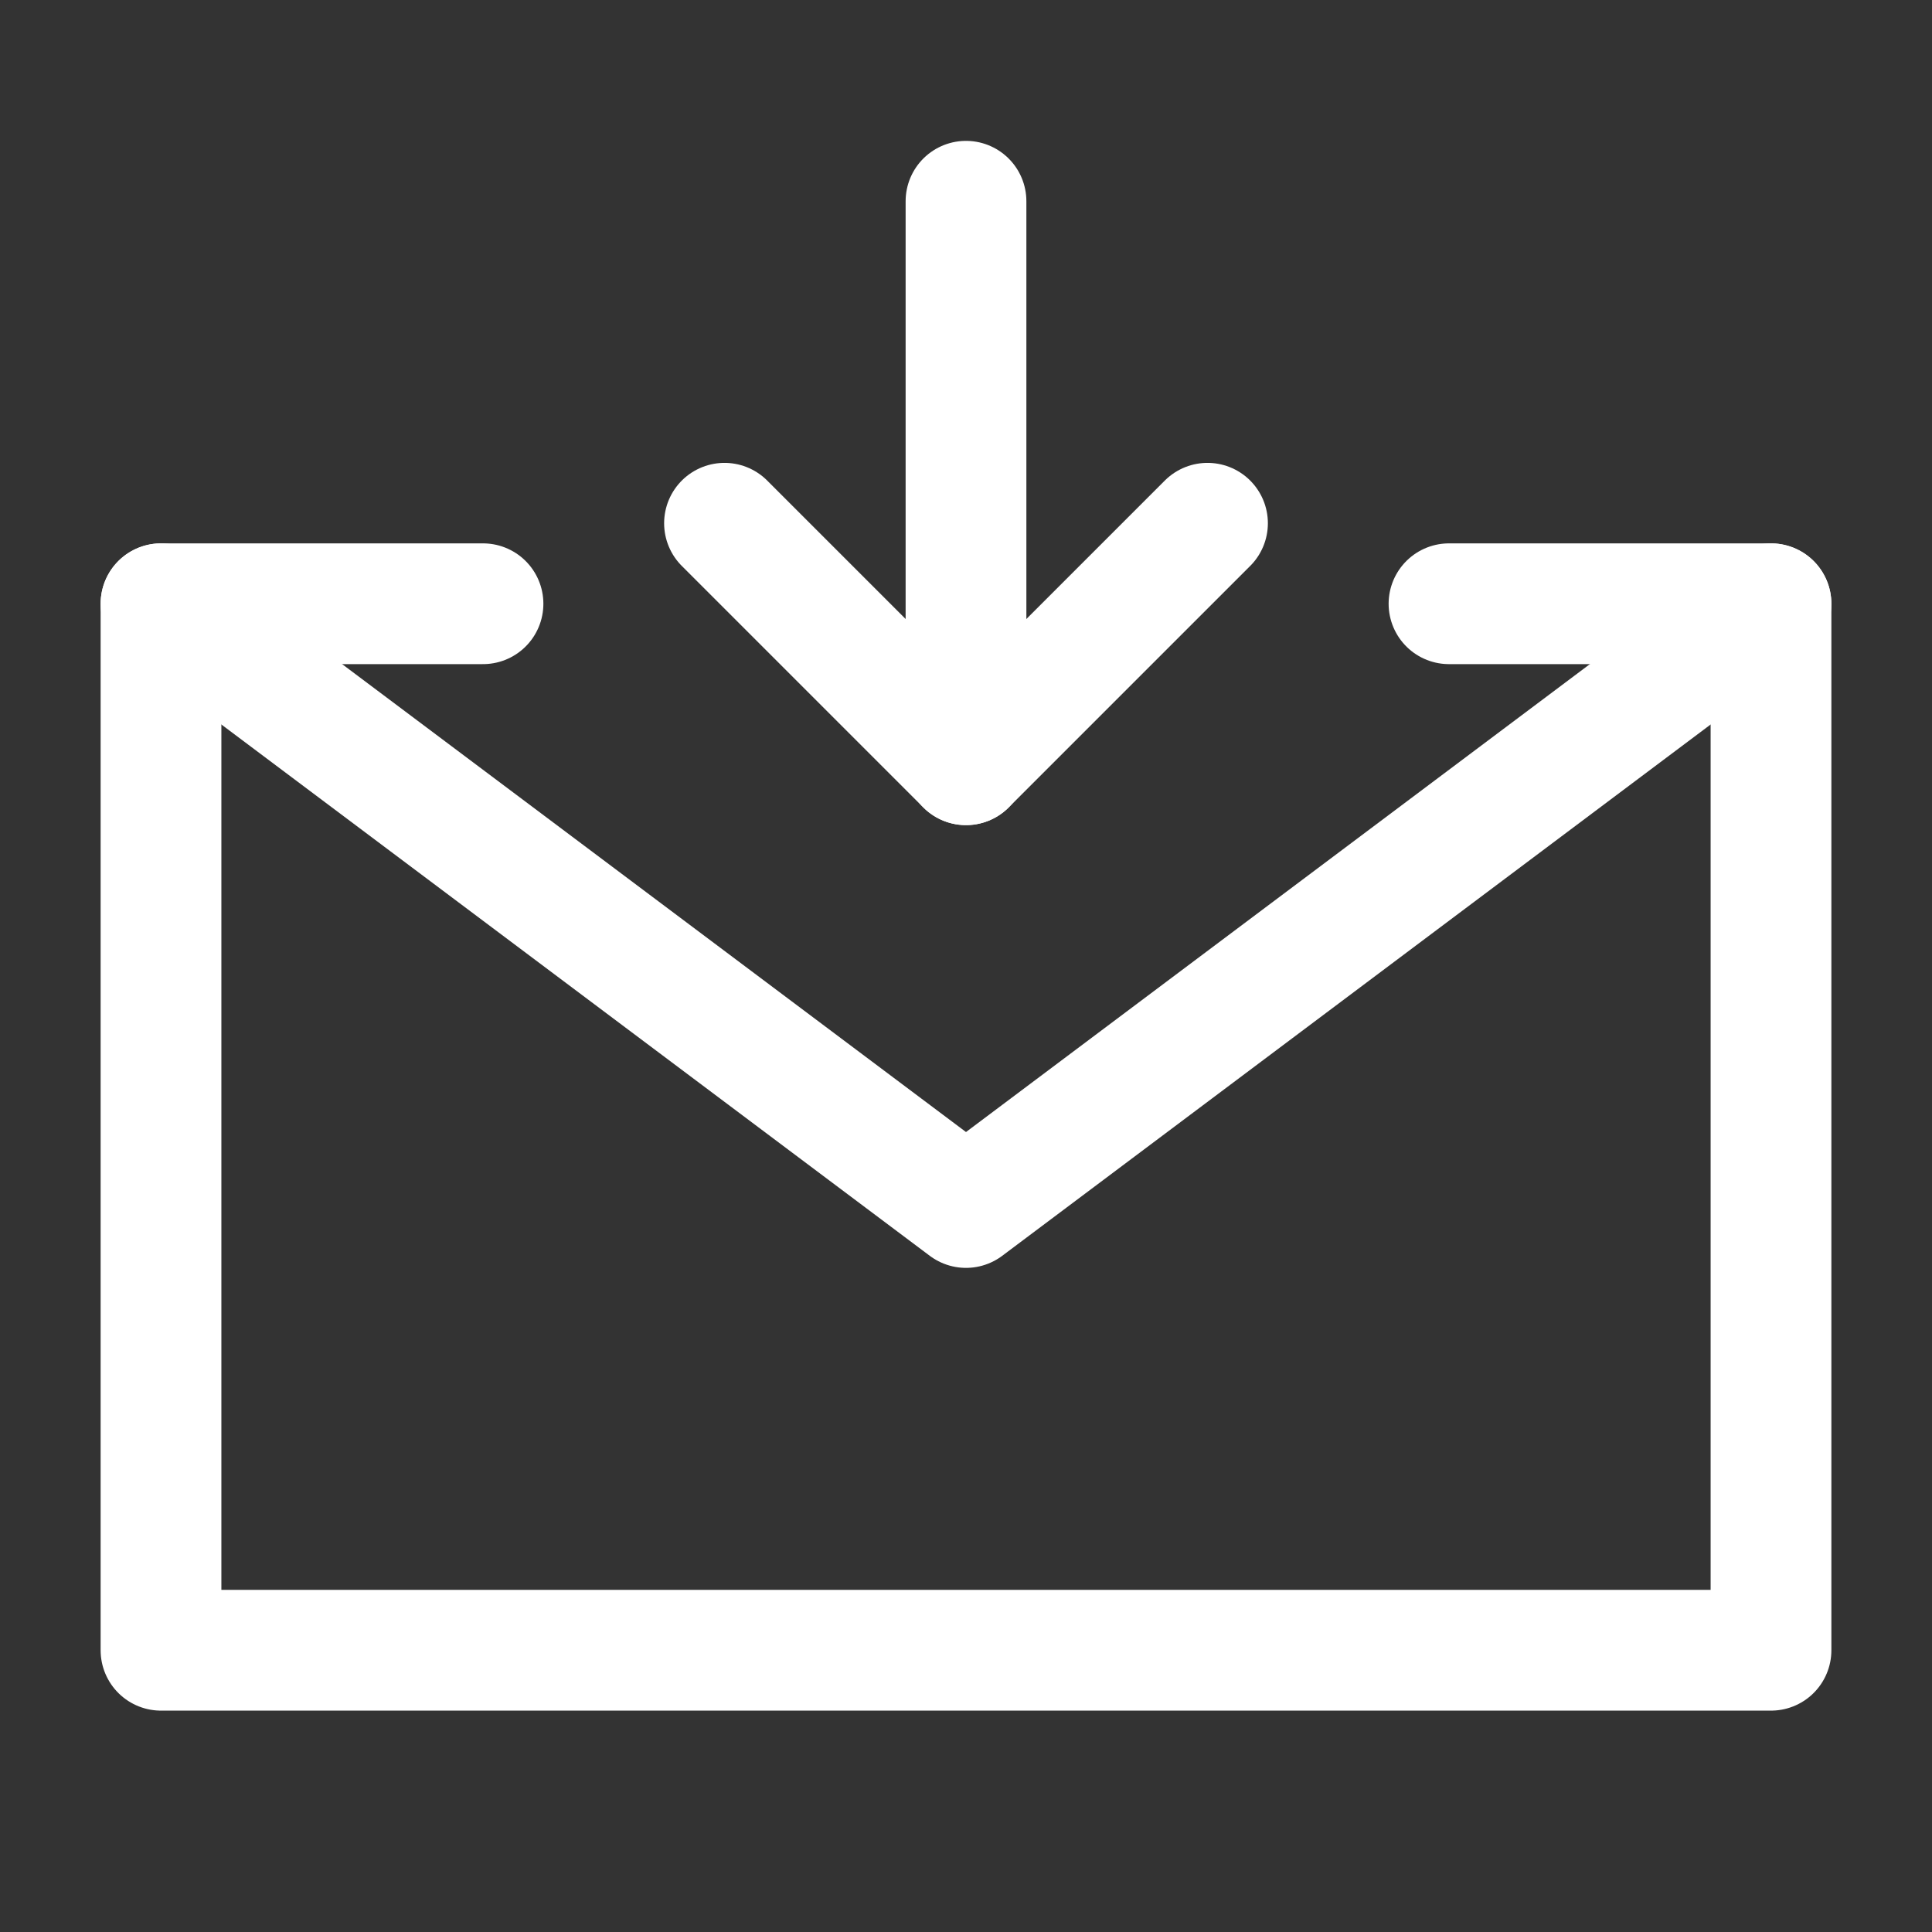
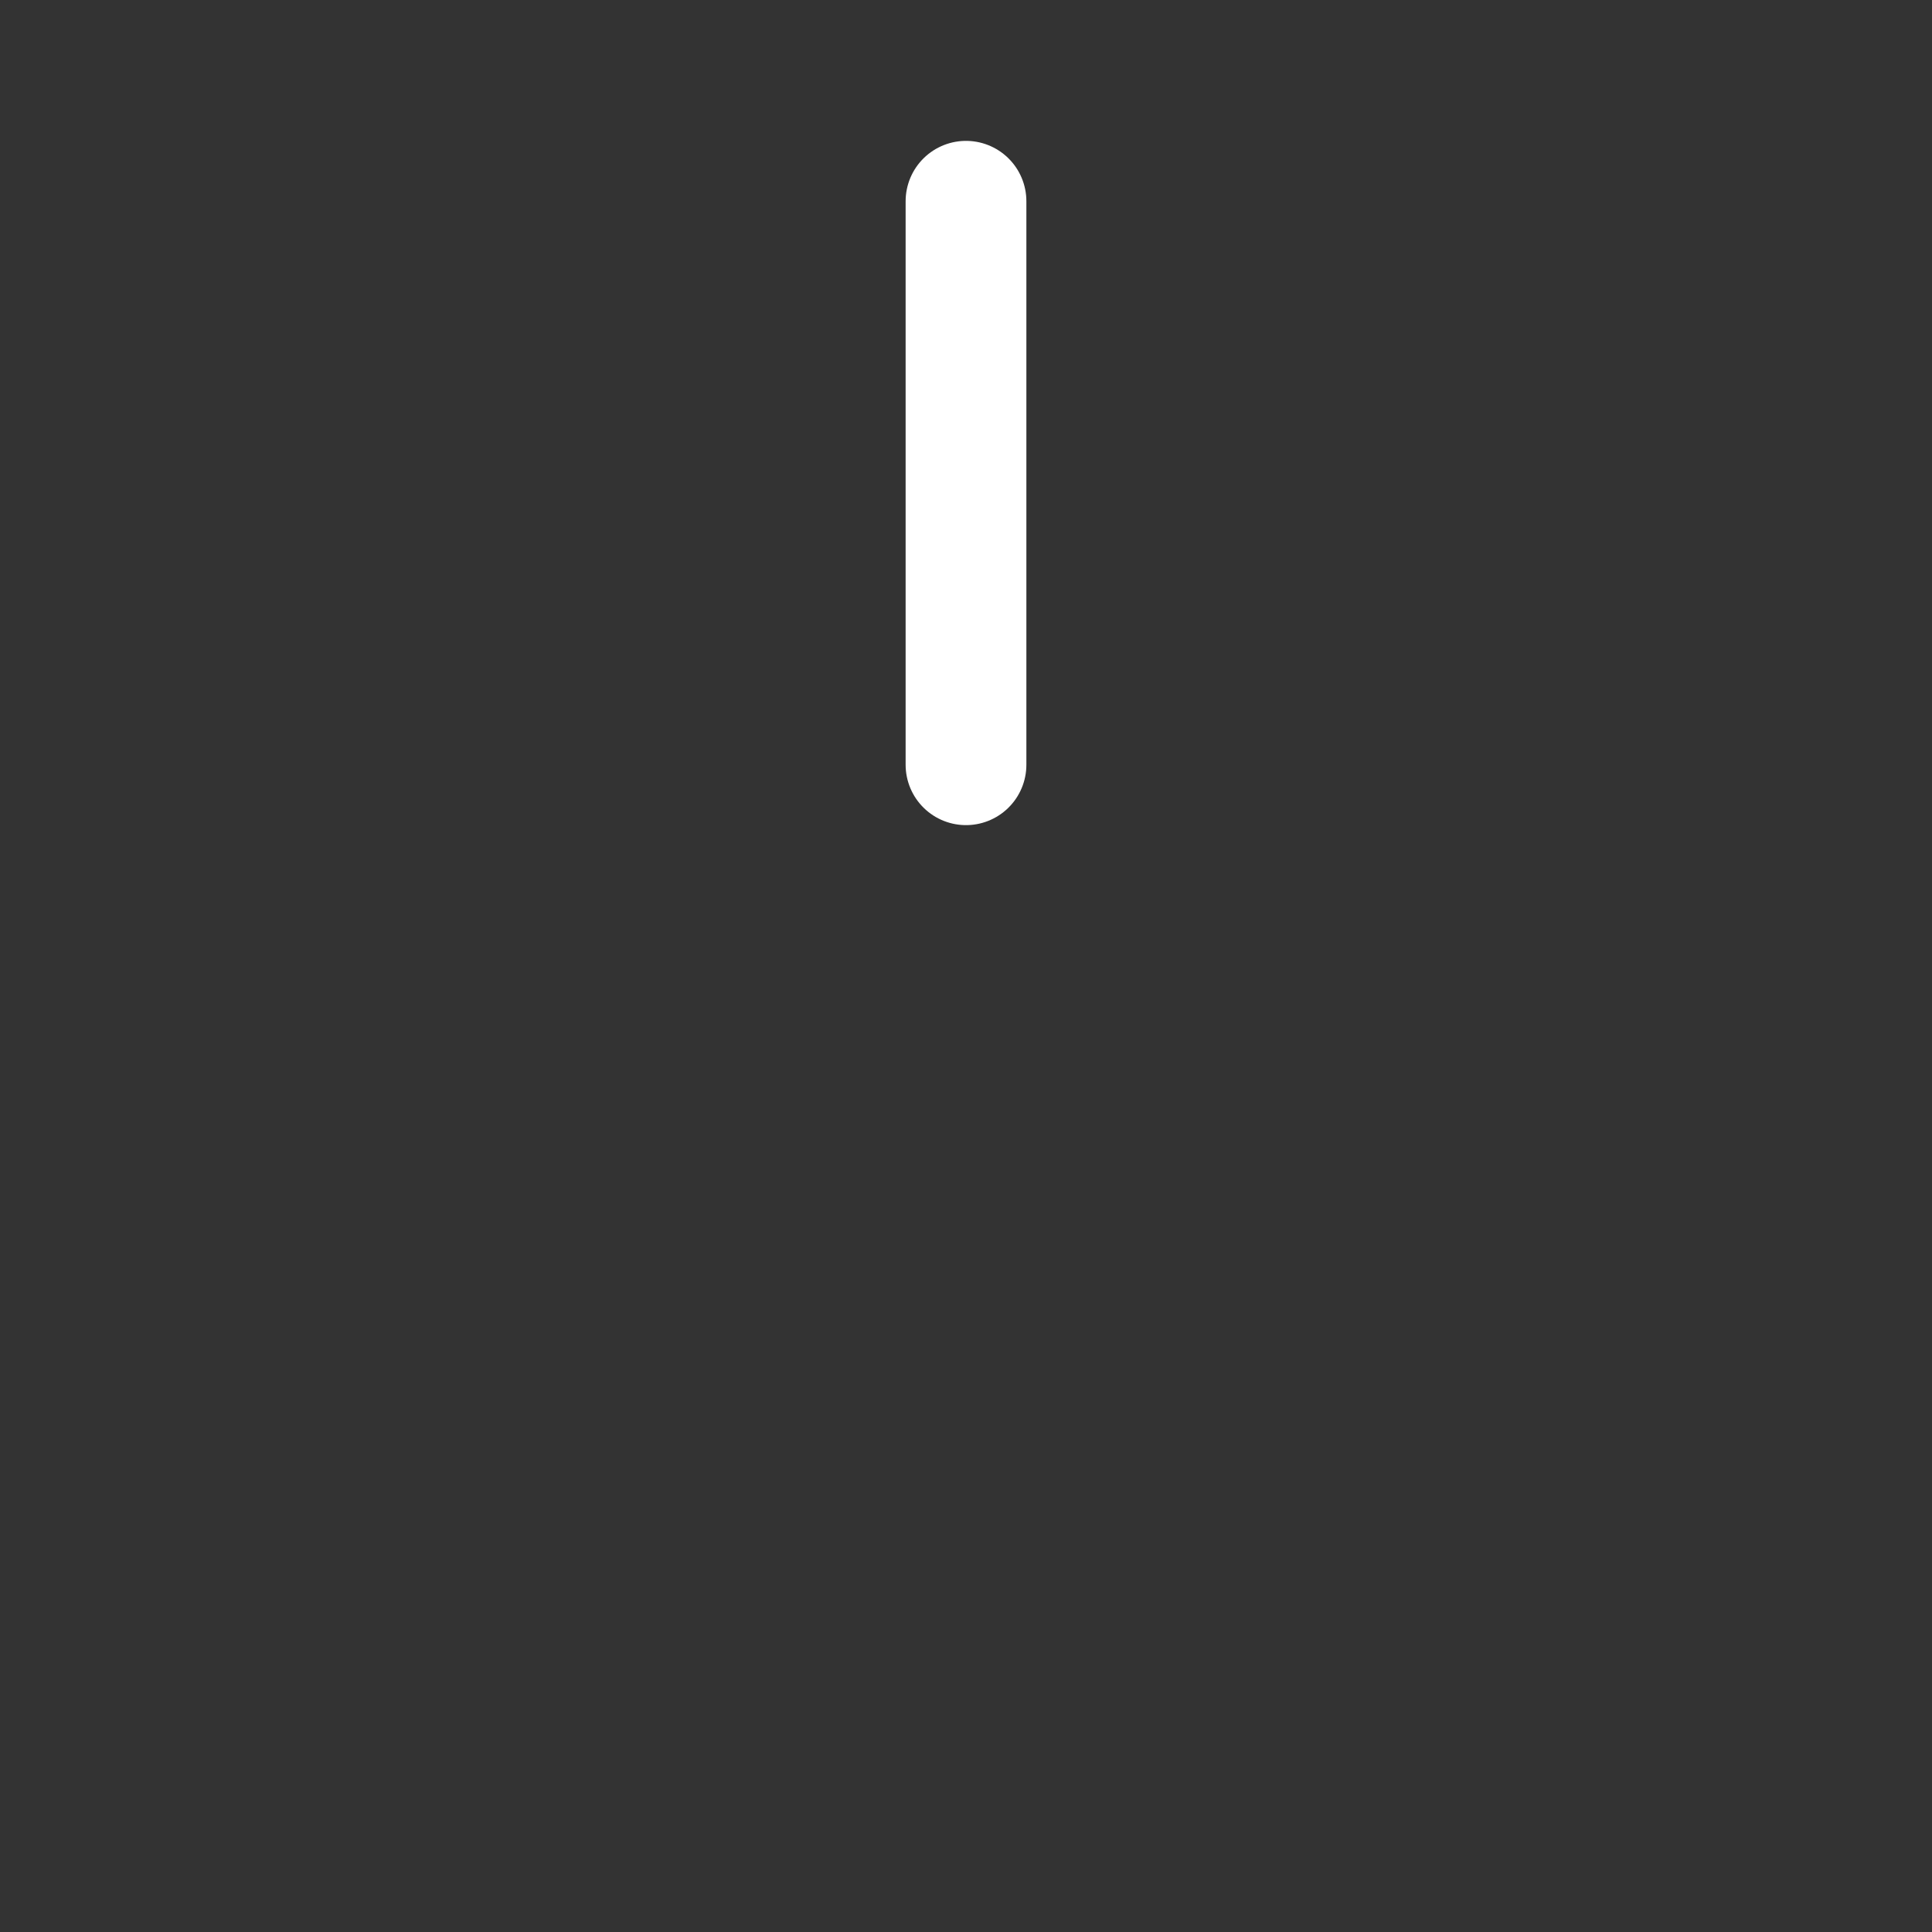
<svg xmlns="http://www.w3.org/2000/svg" width="24" height="24" viewBox="0 0 24 24" fill="none">
  <rect x="0" y="0" width="24" height="24" fill="#333333" stroke="none" />
  <desc>
			Created with Pixso.
	</desc>
  <defs>
    <clipPath id="clip65_461">
      <rect id="" width="24" height="24" fill="white" fill-opacity="0" />
    </clipPath>
  </defs>
  <g clip-path="url(#clip65_461)">
-     <path id="path" d="M18.02 8.22L18 8.25C17.58 8.25 17.25 7.91 17.25 7.5C17.25 7.08 17.58 6.75 18 6.75L18.02 6.77L18.02 8.22ZM5.97 6.77L6 6.75C6.41 6.75 6.75 7.08 6.75 7.5C6.75 7.91 6.41 8.25 6 8.25L5.97 8.22L5.97 6.77Z" fill="#ffffff" fill-opacity="0" fill-rule="nonzero" />
-     <path id="path" d="M18 7.5L22 7.5L22 14L22 20.5L2 20.5L2 14L2 7.5L6 7.5" stroke="#ffffff" stroke-opacity="1" stroke-width="1.5" stroke-linejoin="round" stroke-linecap="round" />
    <path id="path" d="M11.27 2.52L11.25 2.5C11.25 2.08 11.58 1.75 12 1.75C12.41 1.75 12.75 2.08 12.75 2.5L12.73 2.52L11.27 2.52ZM12.73 9.47L12.75 9.5C12.75 9.91 12.41 10.25 12 10.25C11.58 10.25 11.25 9.91 11.25 9.5L11.27 9.47L12.73 9.47Z" fill="#ffffff" fill-opacity="0" fill-rule="nonzero" />
    <path id="path" d="M12 2.5L12 9.5" stroke="#ffffff" stroke-opacity="1" stroke-width="1.5" stroke-linejoin="round" stroke-linecap="round" />
    <path id="path" d="M14.46 5.99L14.46 5.96C14.76 5.67 15.23 5.67 15.53 5.96C15.82 6.26 15.82 6.73 15.53 7.03L15.5 7.03L14.46 5.99ZM8.49 7.03L8.46 7.03C8.17 6.73 8.17 6.26 8.46 5.96C8.76 5.67 9.23 5.67 9.53 5.96L9.53 5.99L8.49 7.03Z" fill="#ffffff" fill-opacity="0" fill-rule="nonzero" />
-     <path id="path" d="M15 6.5L12 9.5L9 6.5" stroke="#ffffff" stroke-opacity="1" stroke-width="1.5" stroke-linejoin="round" stroke-linecap="round" />
-     <path id="path" d="M1.57 8.09L1.55 8.1C1.21 7.84 1.14 7.38 1.39 7.04C1.65 6.71 2.11 6.64 2.44 6.89L2.45 6.92L1.57 8.09ZM21.54 6.92L21.55 6.89C21.88 6.64 22.34 6.71 22.6 7.04C22.85 7.38 22.78 7.84 22.45 8.1L22.42 8.09L21.54 6.92Z" fill="#ffffff" fill-opacity="0" fill-rule="nonzero" />
-     <path id="path" d="M2 7.5L12 15L22 7.5" stroke="#ffffff" stroke-opacity="1" stroke-width="1.5" stroke-linejoin="round" stroke-linecap="round" />
  </g>
</svg>